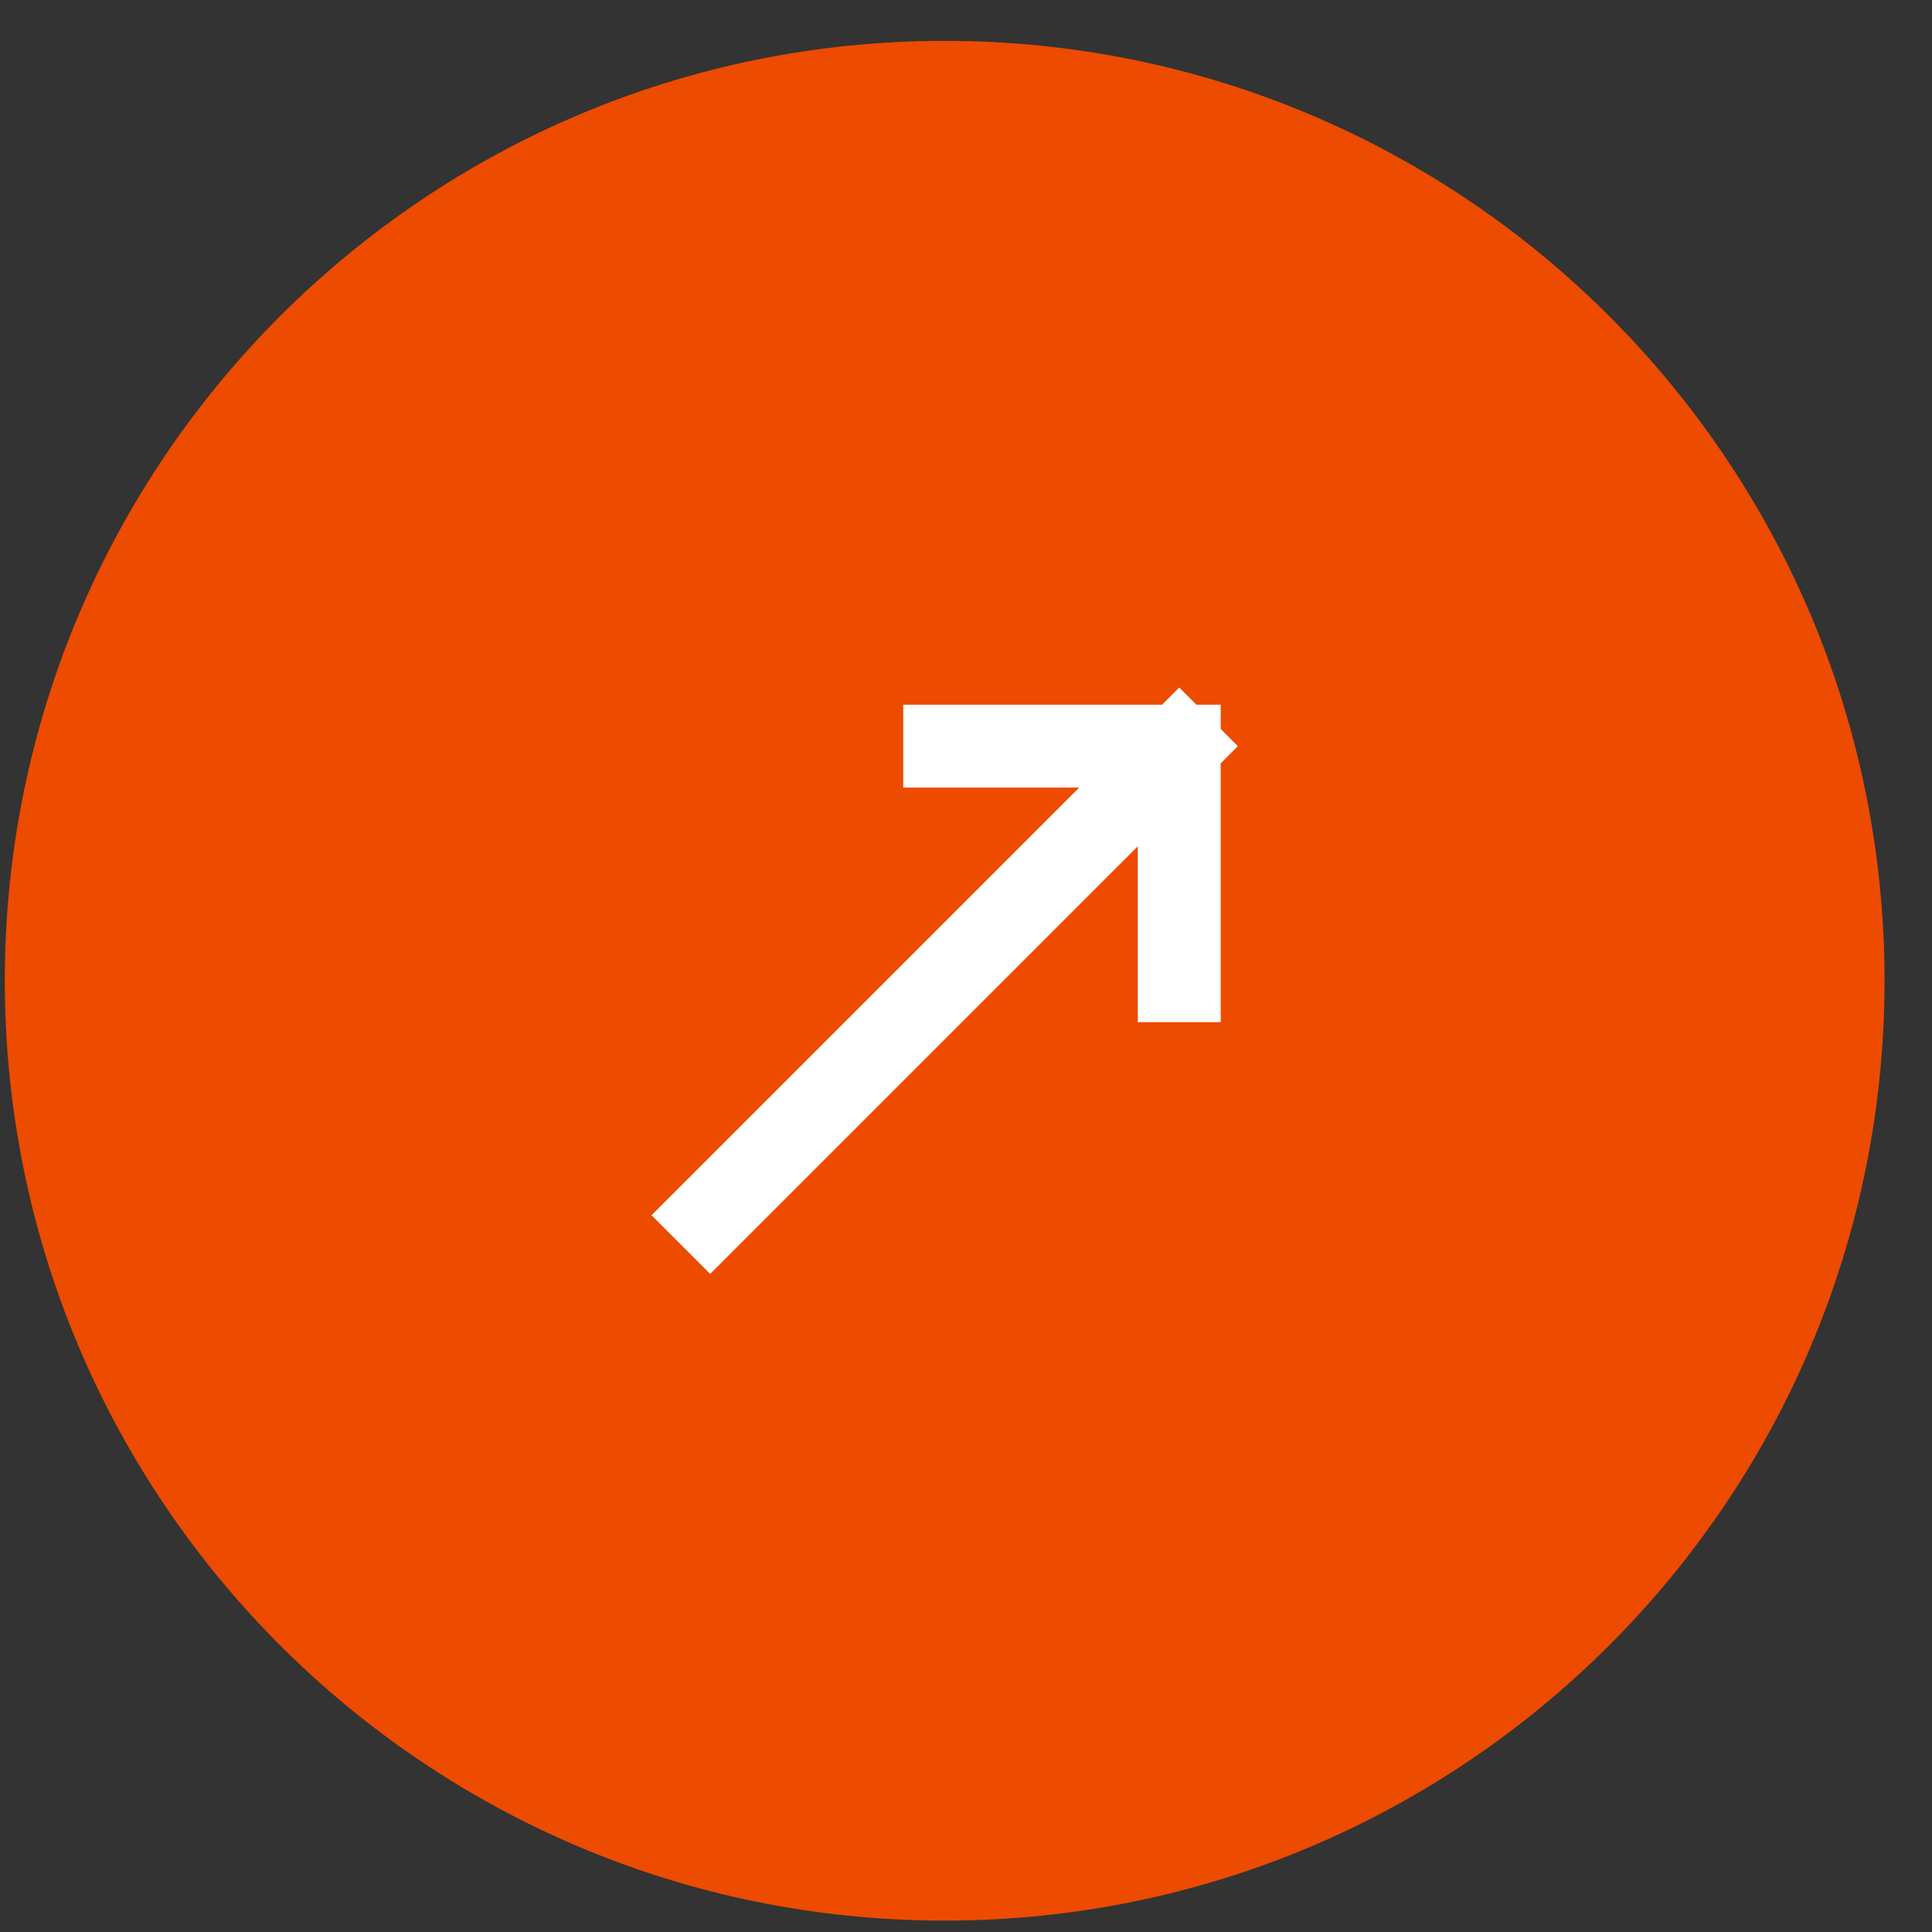
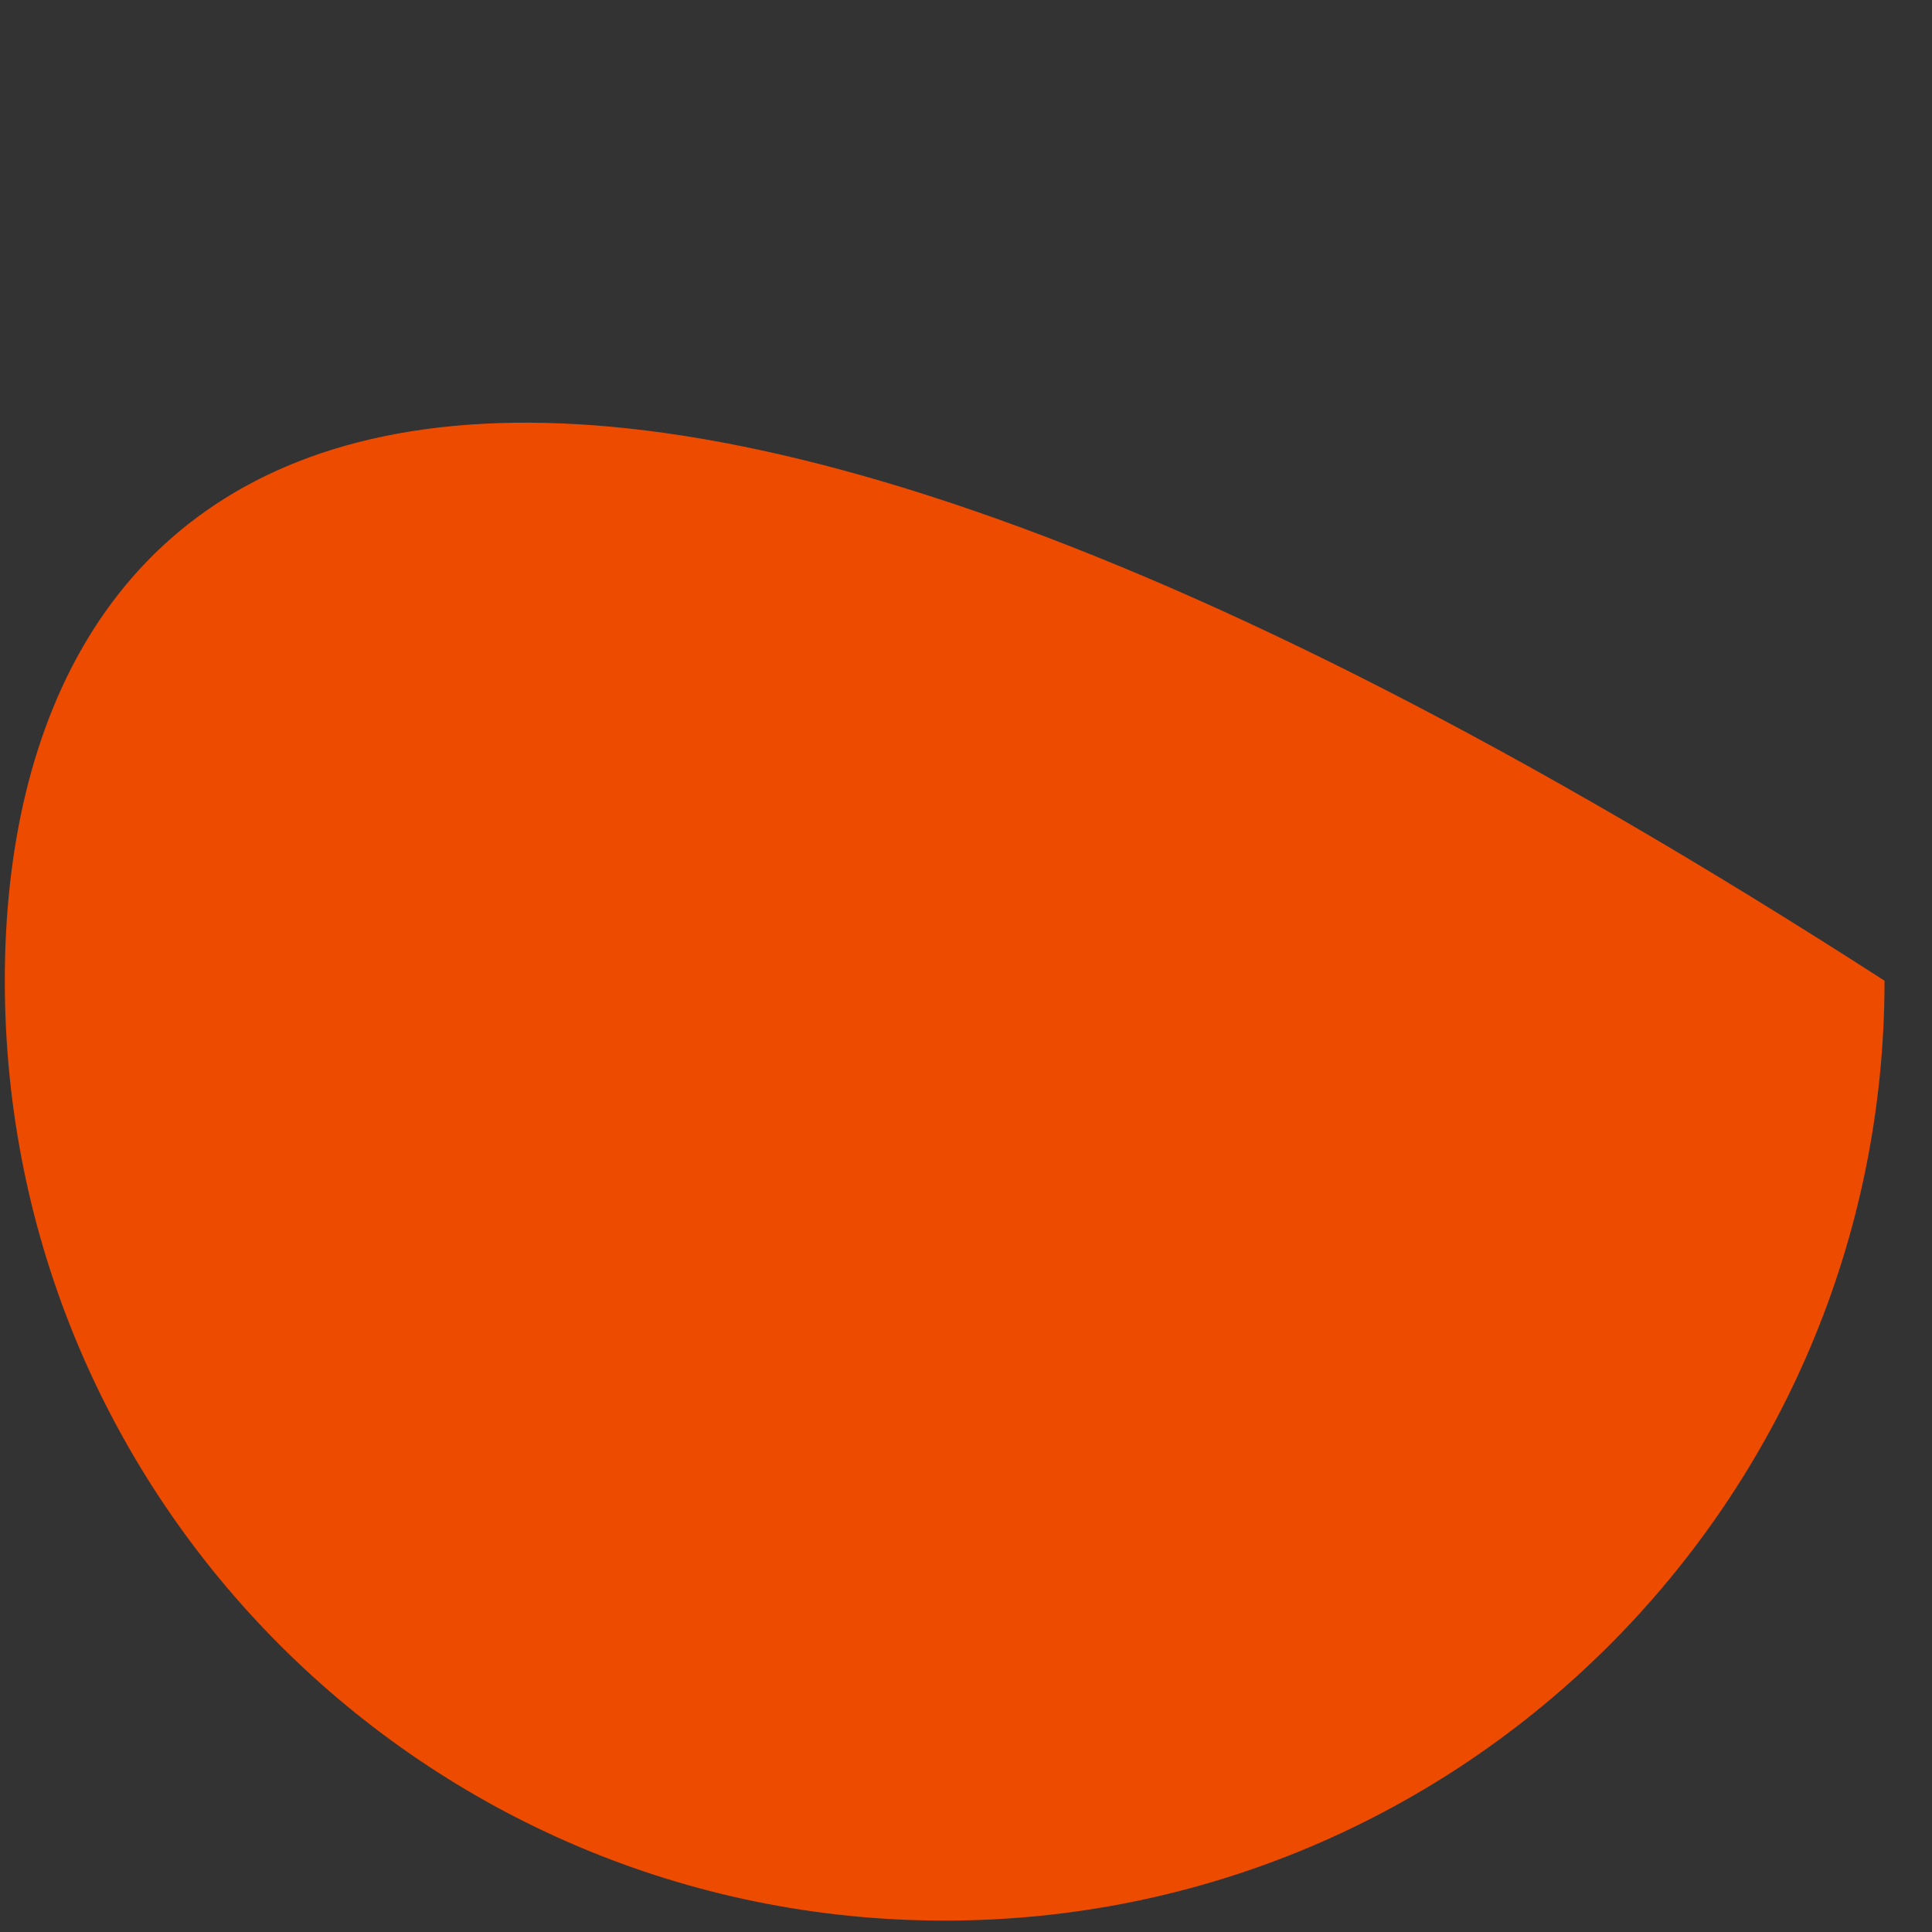
<svg xmlns="http://www.w3.org/2000/svg" width="39" height="39" viewBox="0 0 39 39" fill="none">
  <rect x="0" y="0" width="39" height="39" fill="#333333" stroke="none" />
  <g clip-path="url(#clip0_817_11253)">
-     <path d="M38.042 19.797C38.042 9.319 29.547 0.825 19.07 0.825C8.591 0.825 0.097 9.319 0.097 19.797C0.097 30.275 8.591 38.77 19.07 38.77C29.547 38.77 38.042 30.275 38.042 19.797Z" fill="#ED4B00" />
-     <path d="M14.335 24.532L23.805 15.062M23.805 15.062H19.07M23.805 15.062V19.797" stroke="white" stroke-width="1.674" stroke-linecap="square" />
+     <path d="M38.042 19.797C8.591 0.825 0.097 9.319 0.097 19.797C0.097 30.275 8.591 38.77 19.07 38.77C29.547 38.77 38.042 30.275 38.042 19.797Z" fill="#ED4B00" />
  </g>
  <defs>
    <clipPath id="clip0_817_11253">
      <rect width="37.944" height="37.944" fill="white" transform="translate(0.097 0.825)" />
    </clipPath>
  </defs>
</svg>